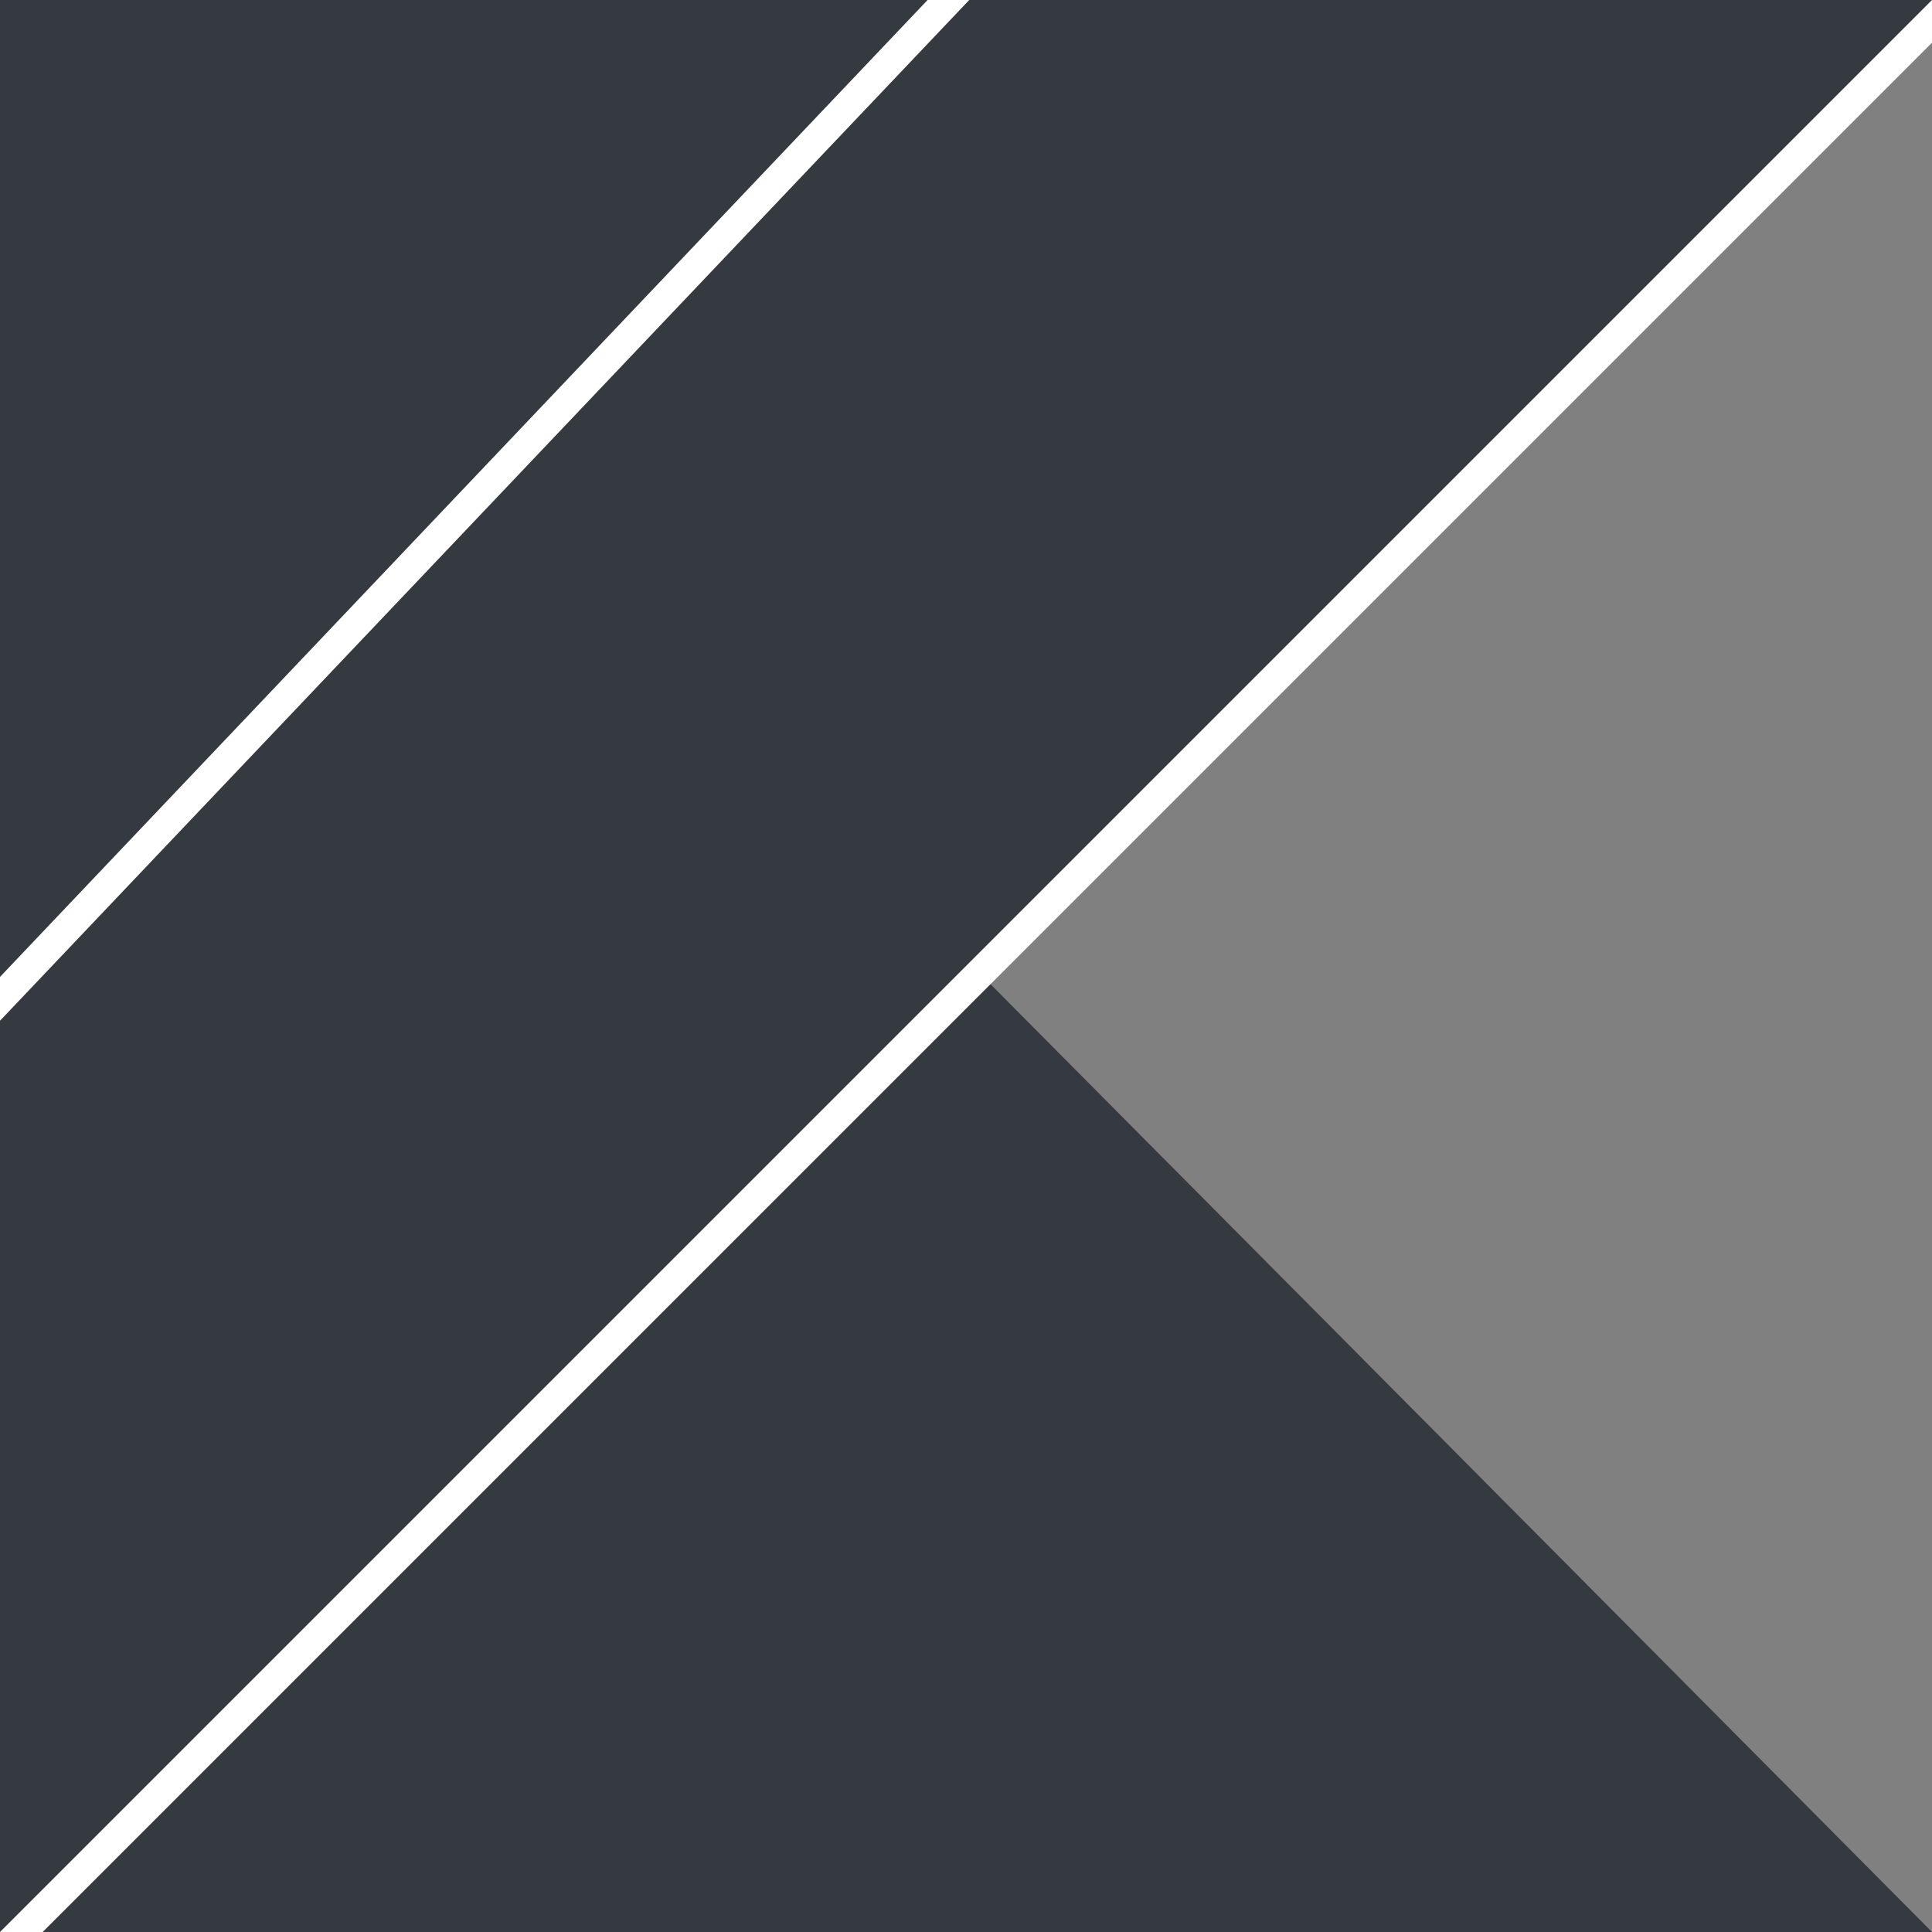
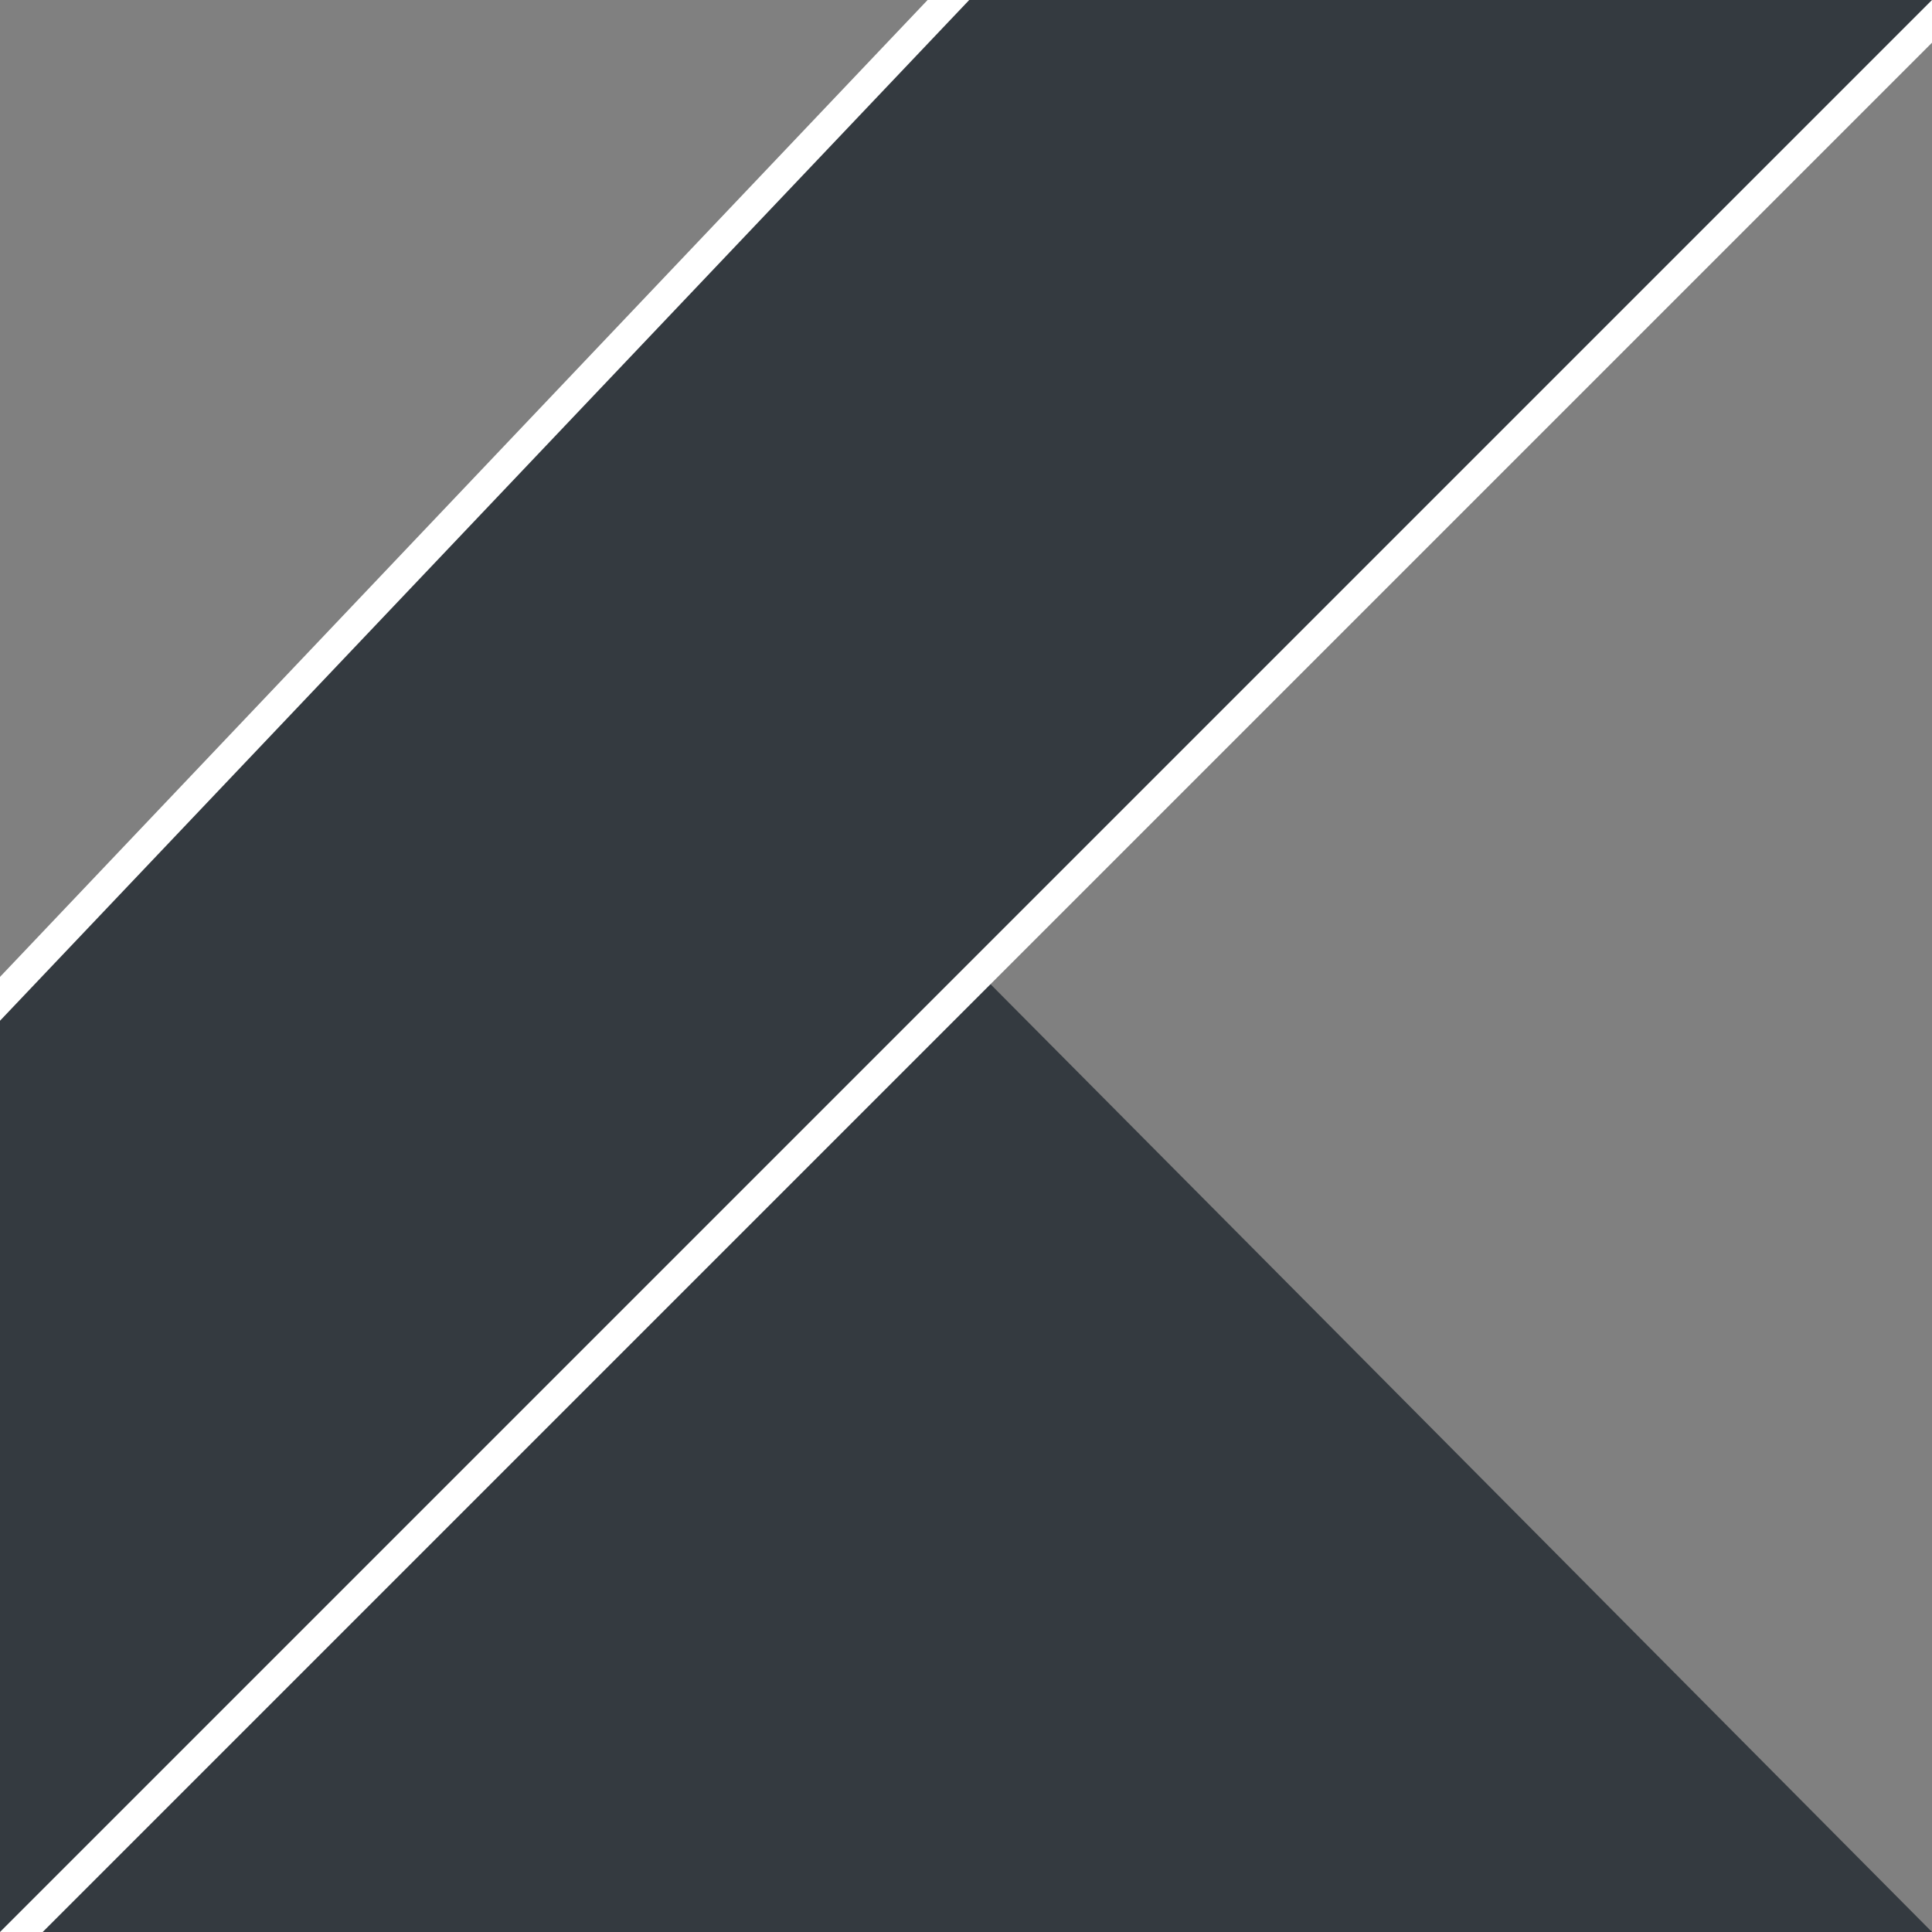
<svg xmlns="http://www.w3.org/2000/svg" width="256" height="256" viewBox="0 0 256 256" fill="none">
  <rect x="0" y="0" width="256" height="256" fill="#808080" stroke="none" />
  <path d="M0 256L128.427 127.573L256 256H0Z" fill="url(#paint0_linear_16_32)" />
-   <path d="M0 0H128.427L0 138.667V0Z" fill="url(#paint1_linear_16_32)" />
  <path d="M128.427 -2H127.568L126.976 -1.377L-1.45 133.876L-2 134.455V135.253V256V260.828L1.414 257.414L129.841 128.988L257.414 1.414L260.828 -2H256H128.427Z" fill="url(#paint2_linear_16_32)" stroke="white" stroke-width="4" />
  <defs>
    <linearGradient id="paint0_linear_16_32" x1="68.093" y1="315.794" x2="103.924" y2="173.423" gradientUnits="userSpaceOnUse">
      <stop offset="0.097" stop-color="#343A40" />
    </linearGradient>
    <linearGradient id="paint1_linear_16_32" x1="17.959" y1="51.452" x2="93.144" y2="-13.038" gradientUnits="userSpaceOnUse">
      <stop offset="0.118" stop-color="#343A40" />
    </linearGradient>
    <linearGradient id="paint2_linear_16_32" x1="-43.101" y1="235.366" x2="195.121" y2="-2.856" gradientUnits="userSpaceOnUse">
      <stop offset="0.107" stop-color="#343A40" />
    </linearGradient>
  </defs>
</svg>